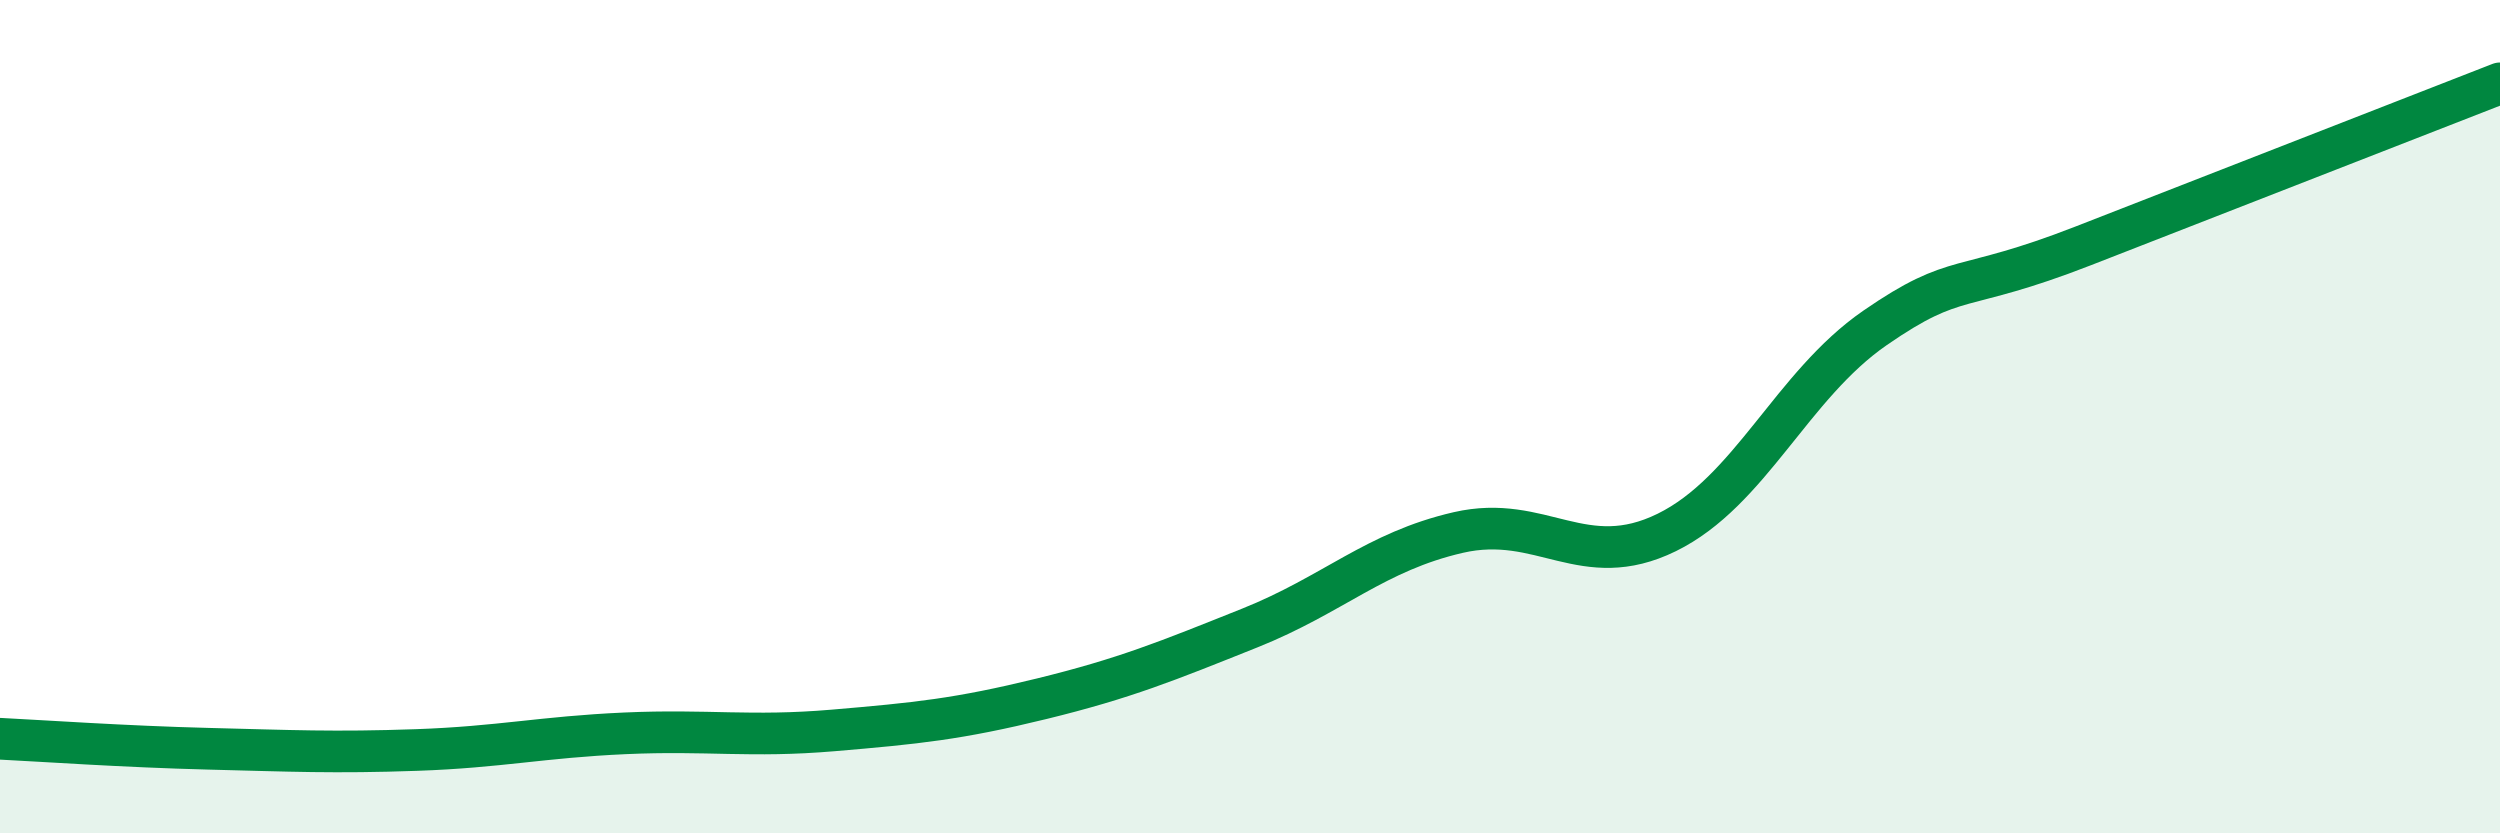
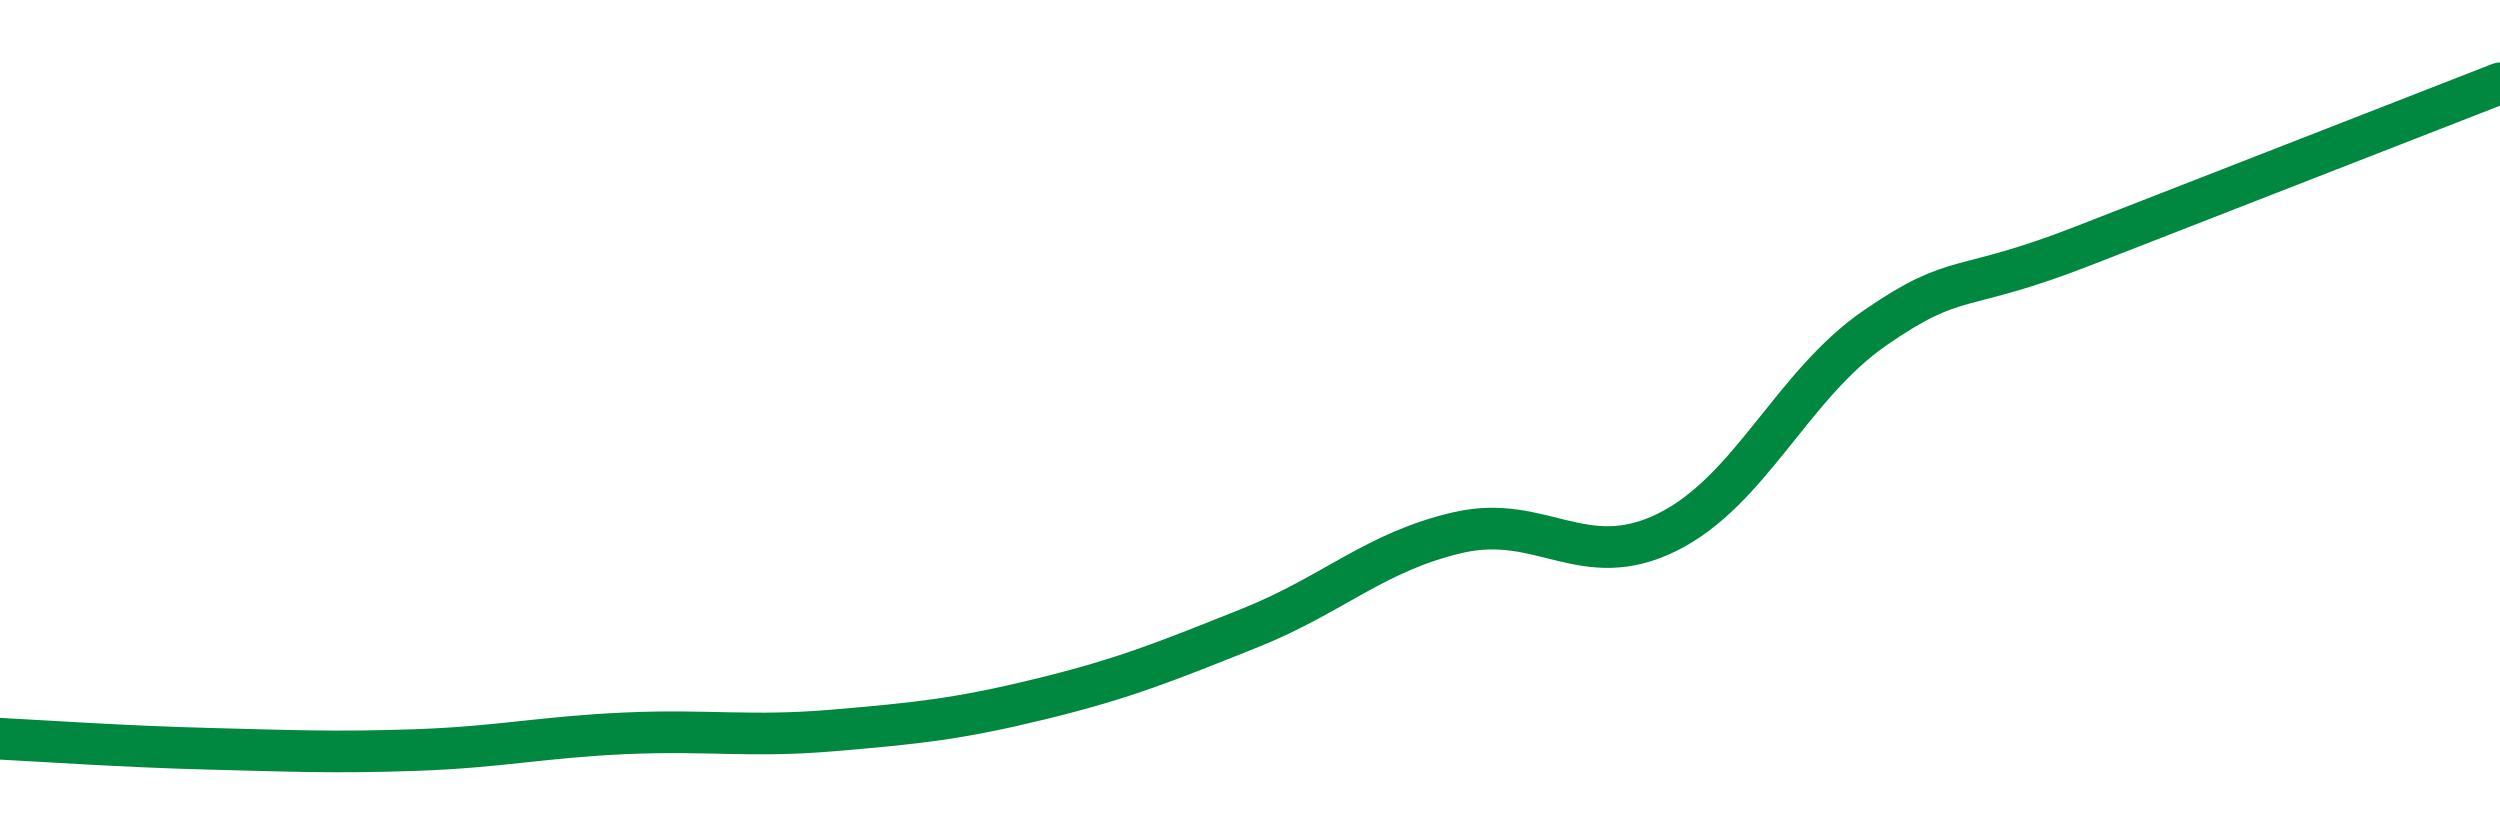
<svg xmlns="http://www.w3.org/2000/svg" width="60" height="20" viewBox="0 0 60 20">
-   <path d="M 0,17.73 C 1,17.78 3,17.92 5,17.97 C 7,18.02 8,18.07 10,18 C 12,17.93 13,17.69 15,17.6 C 17,17.51 18,17.7 20,17.53 C 22,17.36 23,17.26 25,16.77 C 27,16.28 28,15.87 30,15.07 C 32,14.27 33,13.24 35,12.78 C 37,12.32 38,13.76 40,12.78 C 42,11.8 43,9.25 45,7.87 C 47,6.49 47,7.07 50,5.9 C 53,4.73 58,2.78 60,2L60 20L0 20Z" fill="#008740" opacity="0.1" stroke-linecap="round" stroke-linejoin="round" />
  <path d="M 0,17.73 C 1,17.78 3,17.92 5,17.97 C 7,18.02 8,18.07 10,18 C 12,17.93 13,17.69 15,17.6 C 17,17.51 18,17.7 20,17.53 C 22,17.36 23,17.26 25,16.77 C 27,16.28 28,15.87 30,15.07 C 32,14.27 33,13.24 35,12.78 C 37,12.32 38,13.76 40,12.78 C 42,11.8 43,9.25 45,7.87 C 47,6.49 47,7.07 50,5.9 C 53,4.73 58,2.78 60,2" stroke="#008740" stroke-width="1" fill="none" stroke-linecap="round" stroke-linejoin="round" />
</svg>